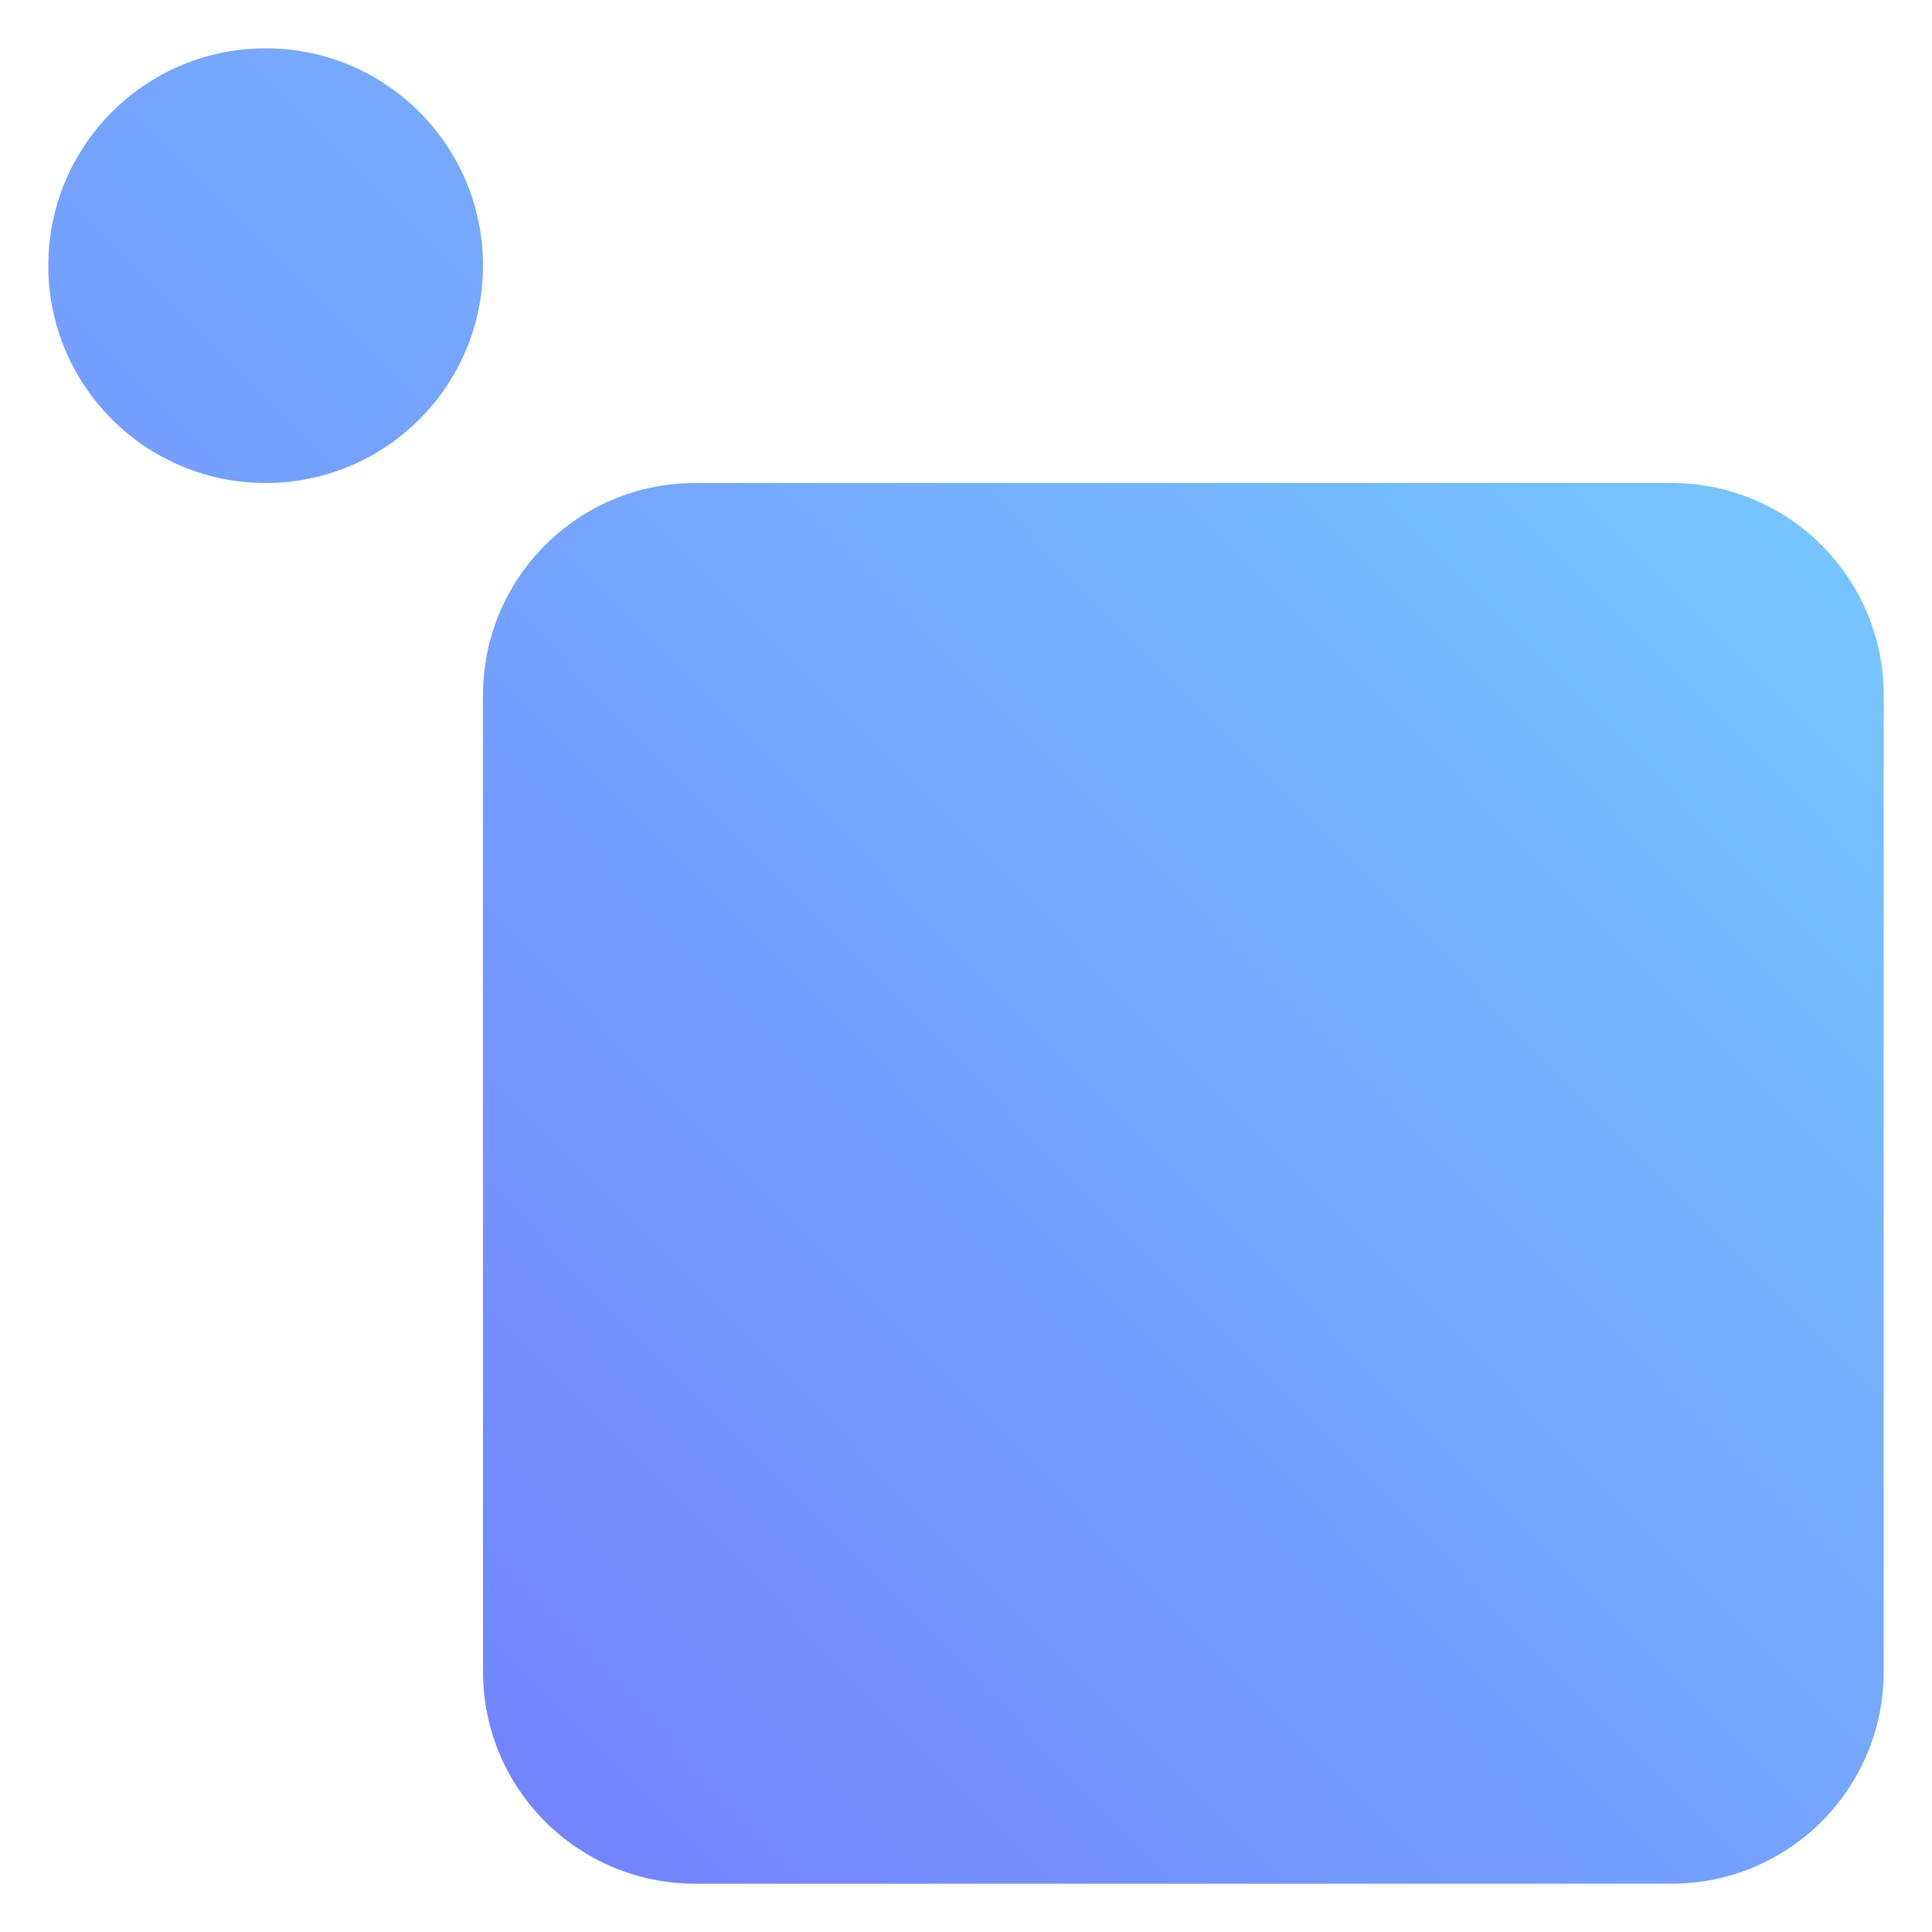
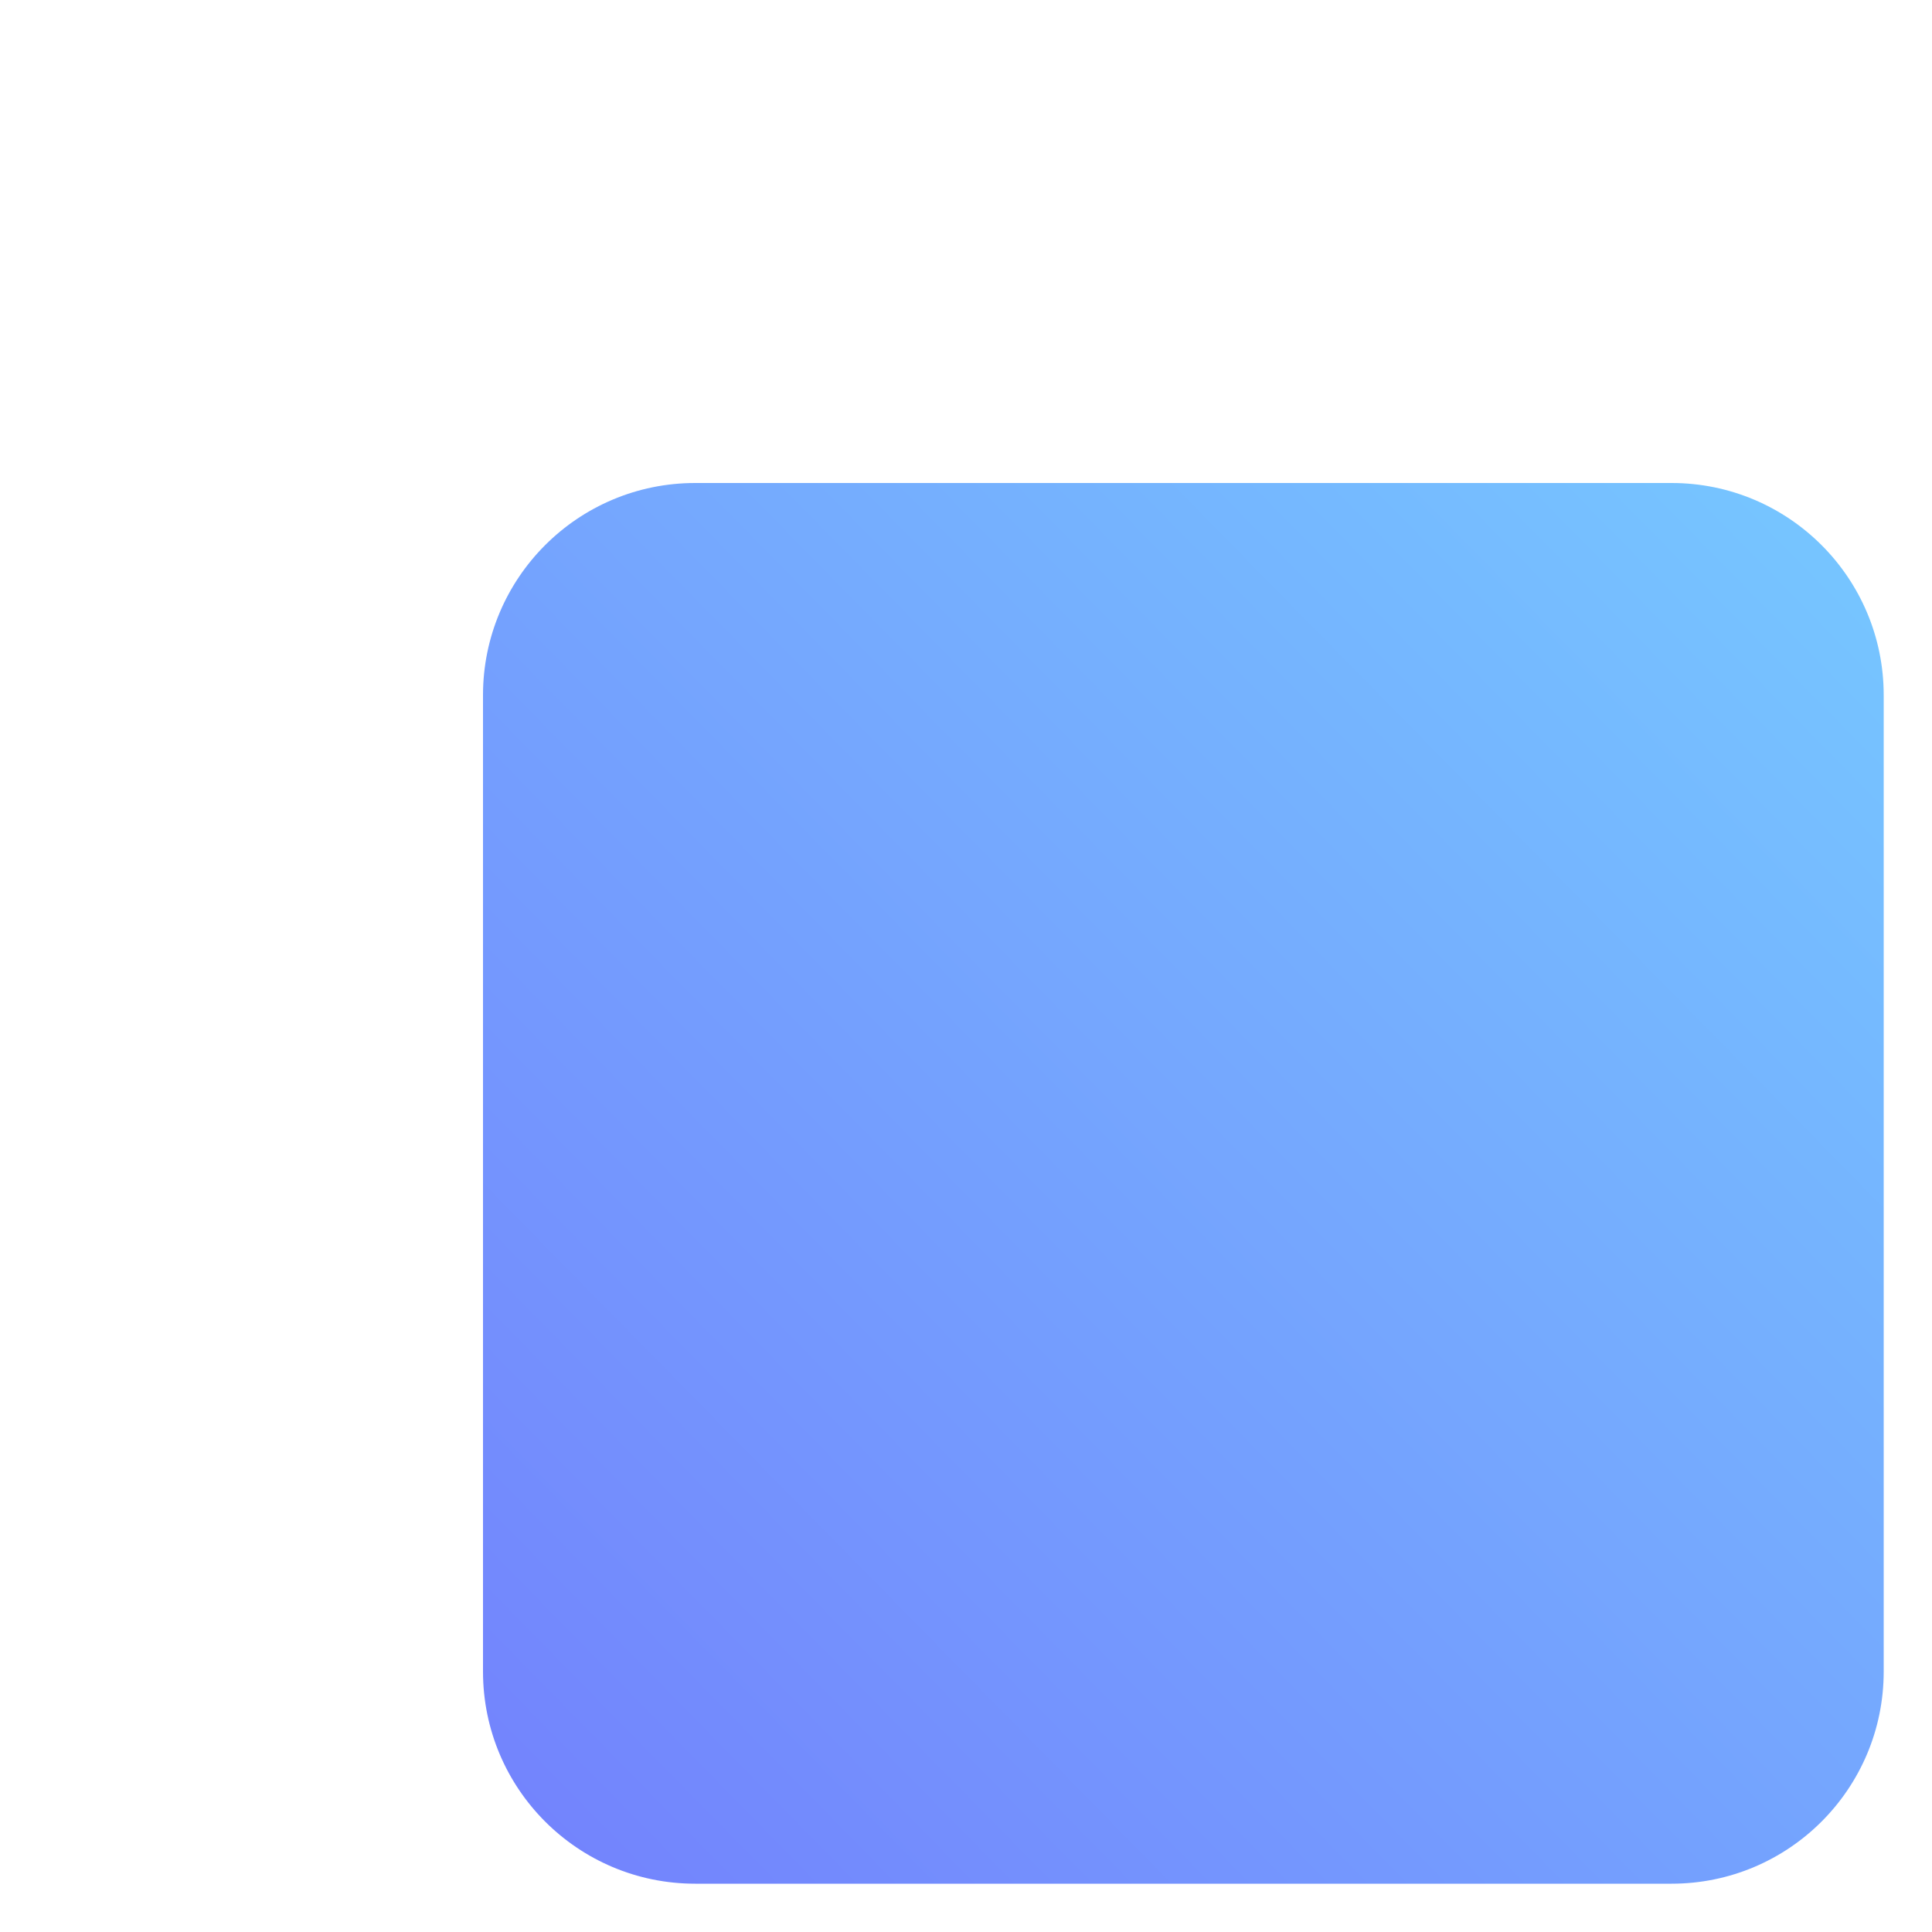
<svg xmlns="http://www.w3.org/2000/svg" width="40" height="40" viewBox="0 0 40 40" fill="none">
  <g id="Logosign_40px_CS-Cart">
    <g id="Vector">
-       <path d="M1 5.5C1 3.014 3.014 1 5.5 1C7.986 1 10 3.014 10 5.5C10 7.986 7.986 10 5.5 10C3.014 10 1 7.986 1 5.5Z" fill="url(#paint0_linear_15288_40351)" />
-       <path d="M39 14.393V34.607C39 37.034 37.034 39 34.607 39H14.393C11.966 39 10 37.034 10 34.607V14.393C10 11.966 11.966 10 14.393 10H34.607C37.034 10 39 11.966 39 14.393Z" fill="url(#paint1_linear_15288_40351)" />
+       <path d="M39 14.393V34.607C39 37.034 37.034 39 34.607 39H14.393C11.966 39 10 37.034 10 34.607V14.393C10 11.966 11.966 10 14.393 10H34.607C37.034 10 39 11.966 39 14.393" fill="url(#paint1_linear_15288_40351)" />
    </g>
  </g>
  <defs>
    <linearGradient id="paint0_linear_15288_40351" x1="-0.464" y1="39" x2="38.997" y2="-0.461" gradientUnits="userSpaceOnUse">
      <stop stop-color="#7381FD" />
      <stop offset="1" stop-color="#76C7FF" />
    </linearGradient>
    <linearGradient id="paint1_linear_15288_40351" x1="10" y1="39" x2="39" y2="10.5" gradientUnits="userSpaceOnUse">
      <stop stop-color="#7381FD" />
      <stop offset="1" stop-color="#76C7FF" />
    </linearGradient>
  </defs>
</svg>